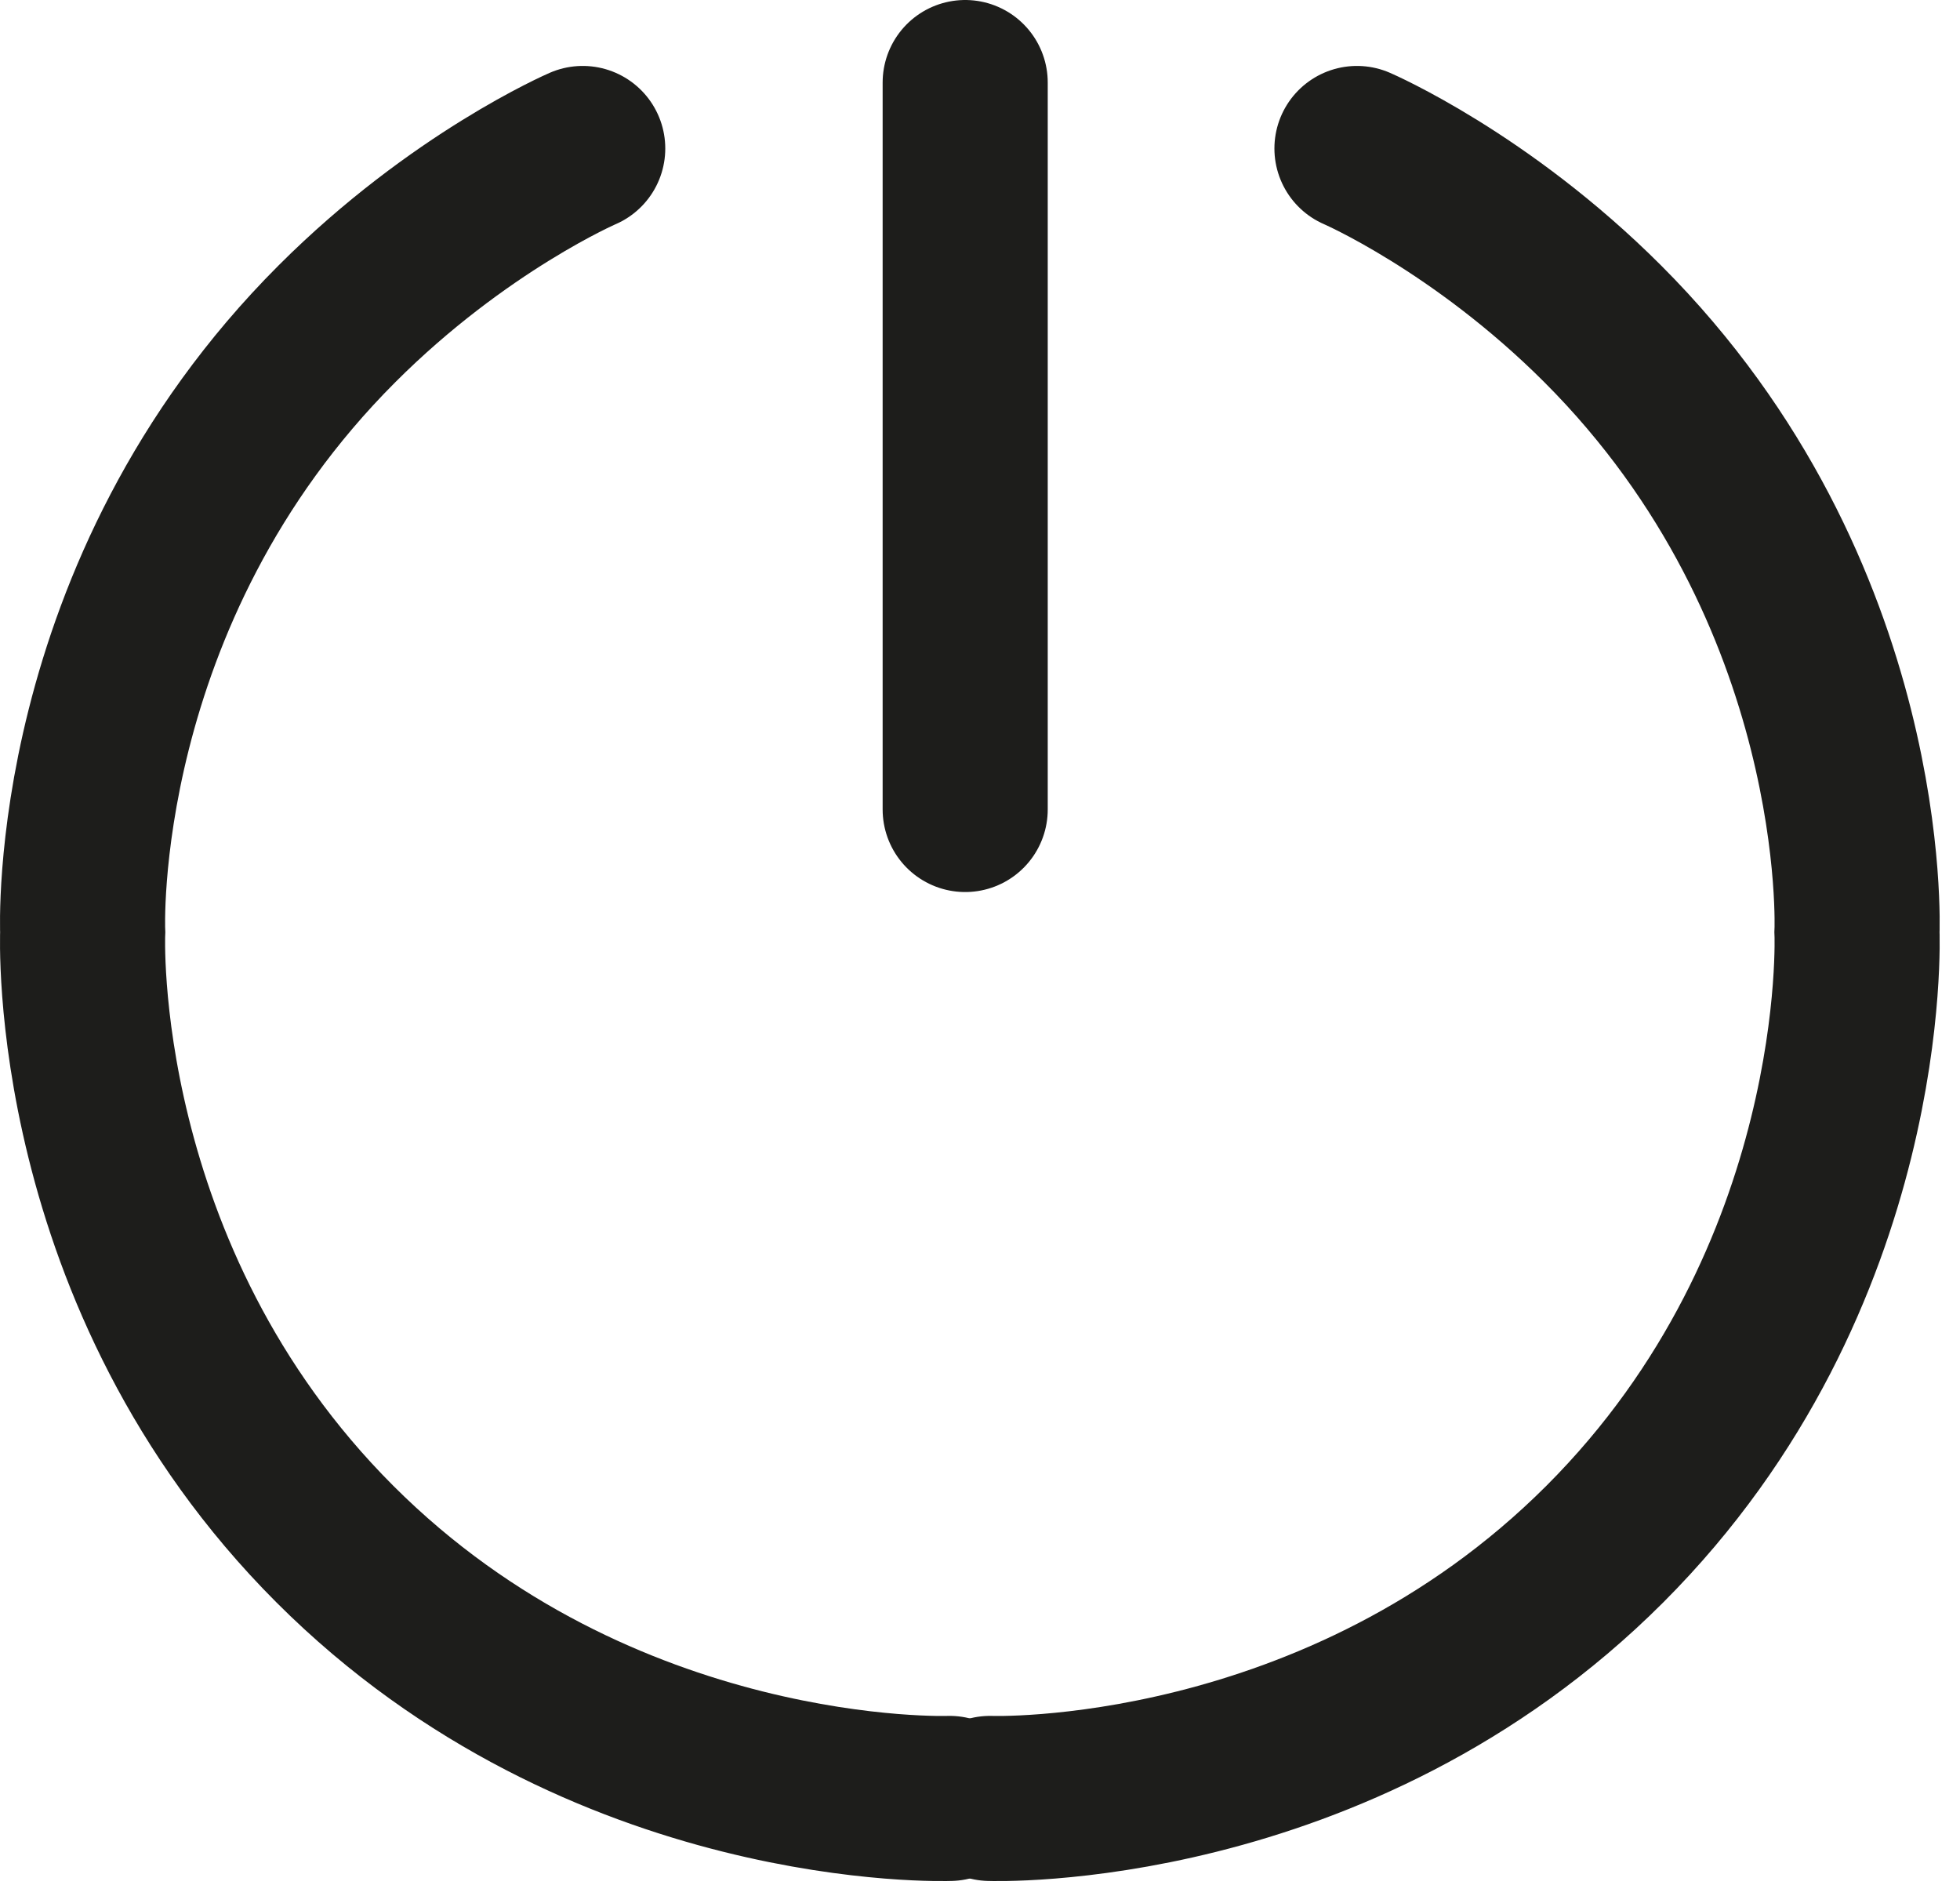
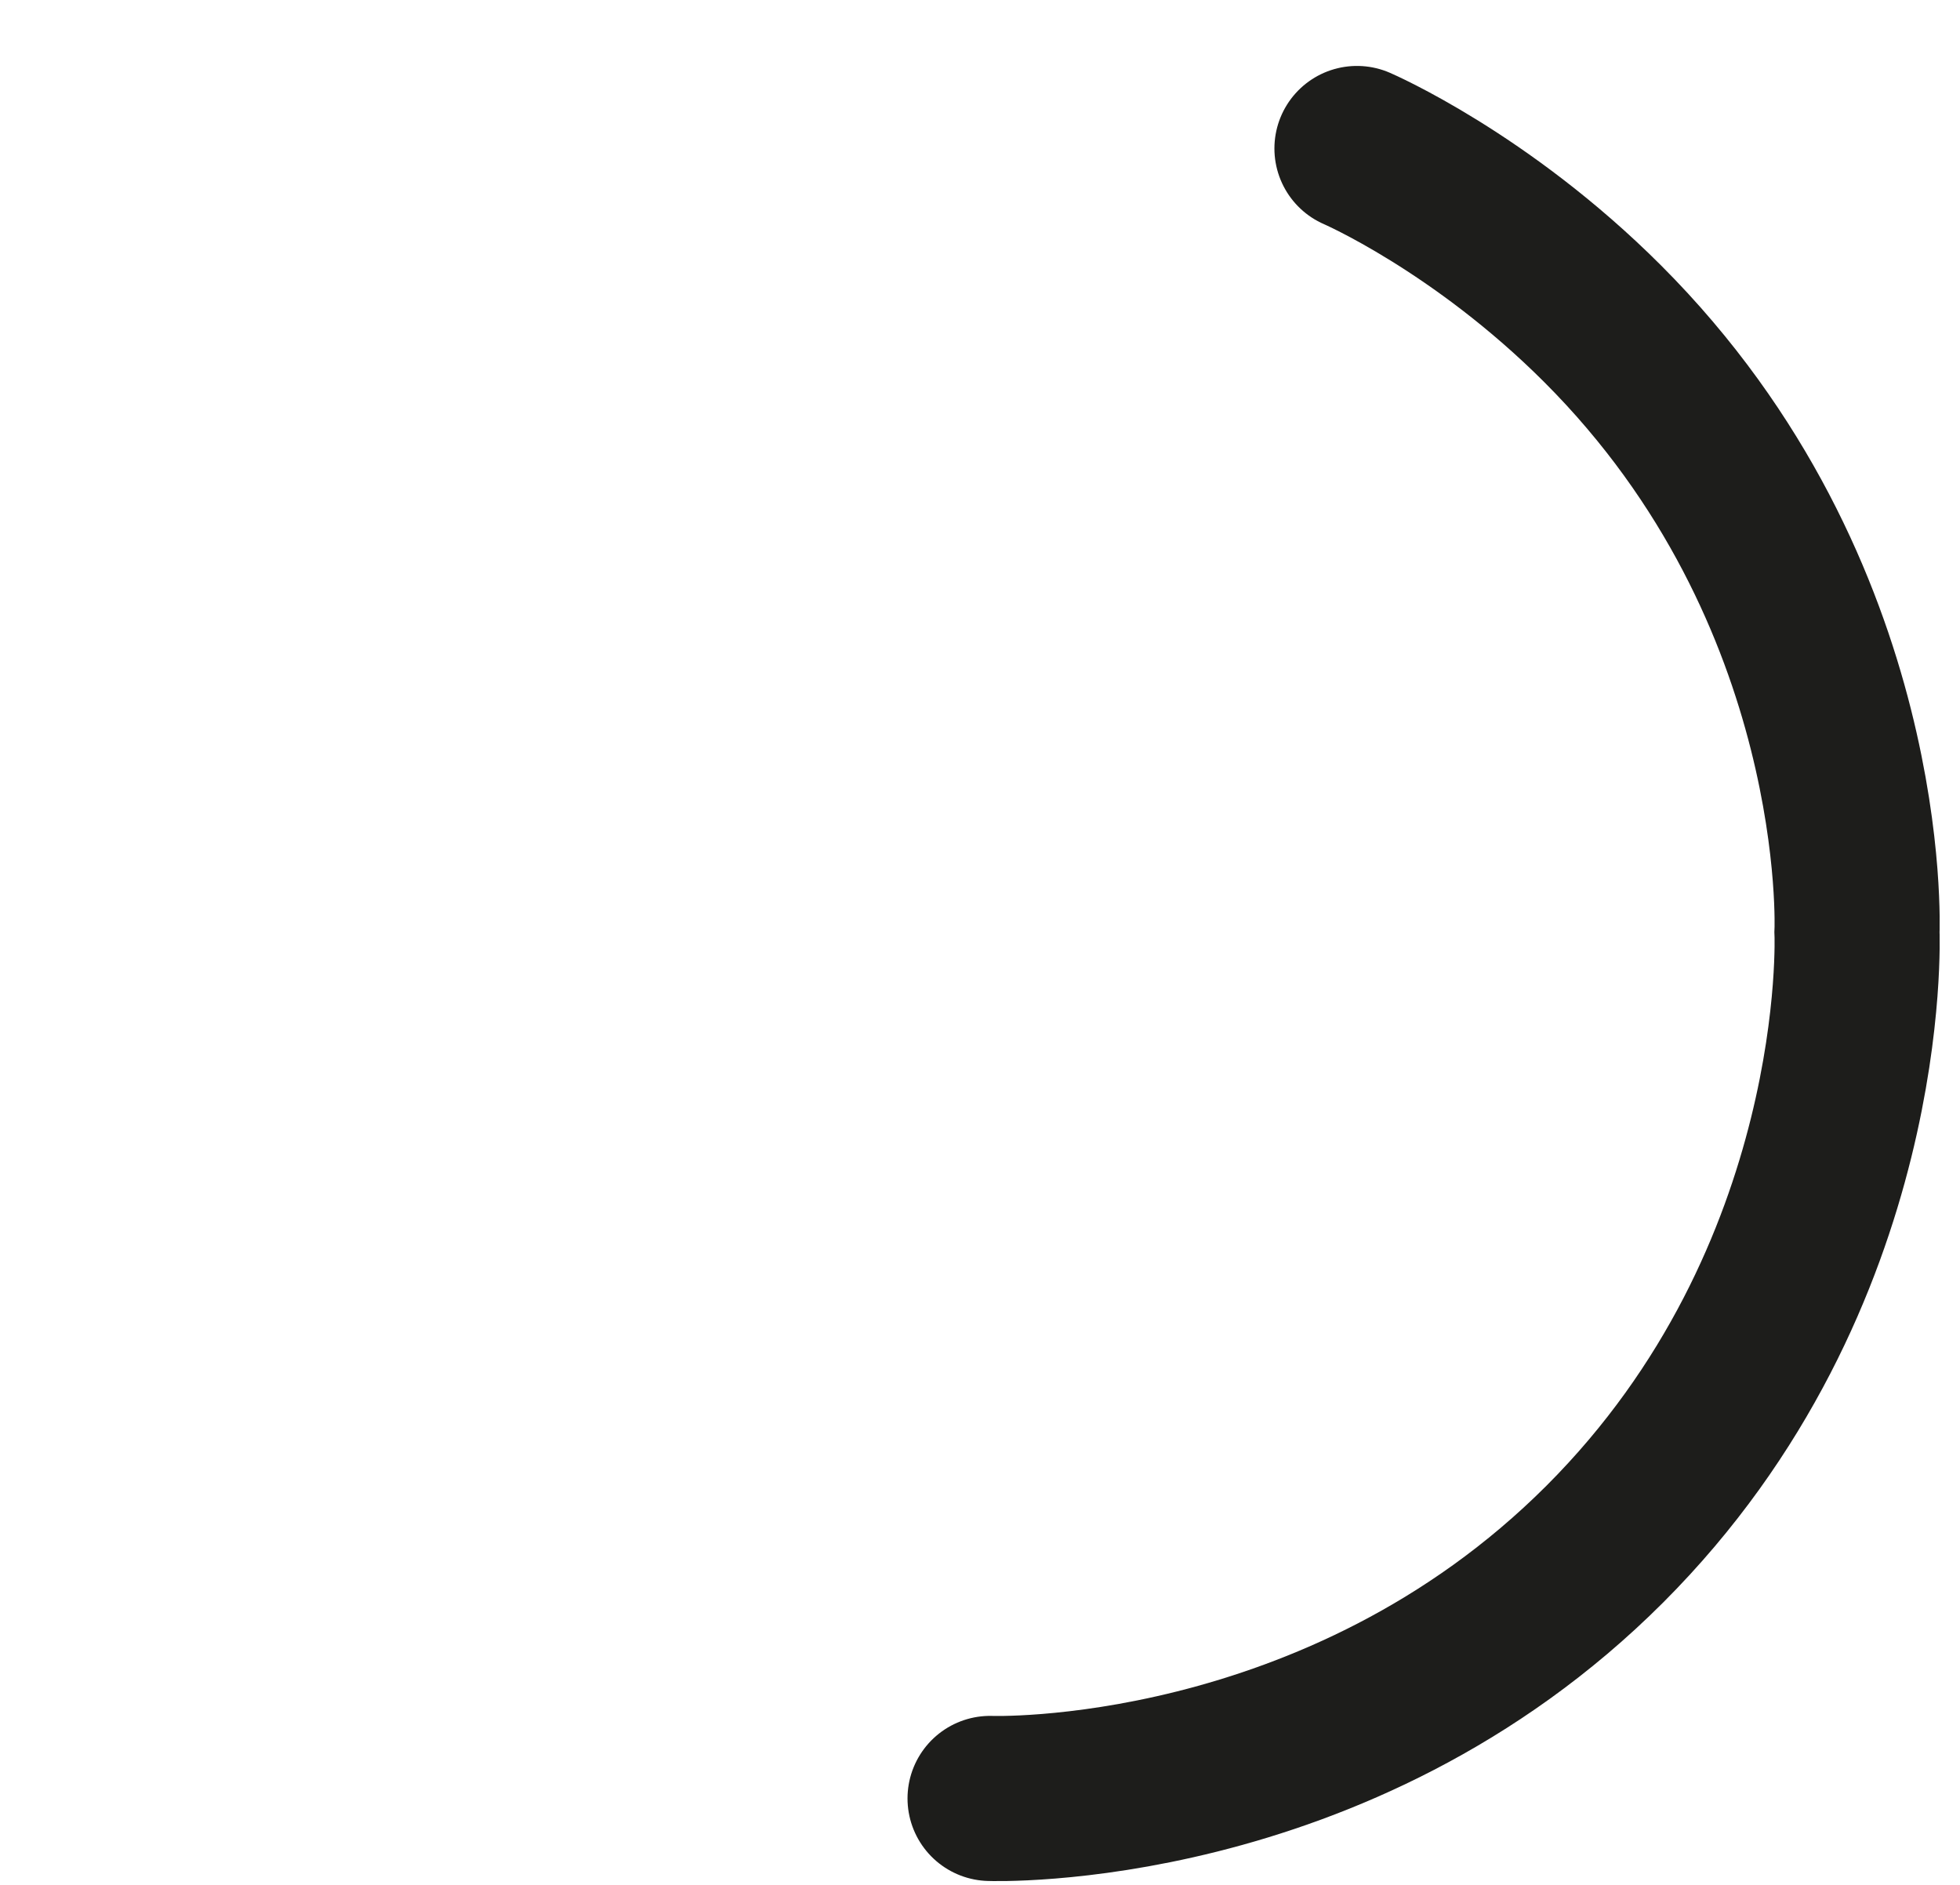
<svg xmlns="http://www.w3.org/2000/svg" width="52px" height="50px" viewBox="0 0 52 50" version="1.1">
  <title>Group 7</title>
  <desc>Created with Sketch.</desc>
  <g id="Page-1" stroke="none" stroke-width="1" fill="none" fill-rule="evenodd" stroke-linecap="round">
    <g id="Group-7" transform="translate(2, 2)" stroke="#1D1D1B" stroke-width="4.38">
-       <path d="M23.193,45.707 C23.193,45.707 13.972,46.048 6.884,38.96 C-0.204,31.872 0.194,22.728 0.194,22.728 C0.194,22.728 -0.203,13.731 6.94,6.589 C10.172,3.357 13.46,1.939 13.46,1.939" id="Stroke-1" />
      <path d="M24.267,45.707 C24.267,45.707 33.489,46.048 40.577,38.96 C47.664,31.872 47.267,22.728 47.267,22.728 C47.267,22.728 47.663,13.731 40.52,6.589 C37.288,3.357 34.001,1.939 34.001,1.939" id="Stroke-3" />
-       <path d="M23.607,0.19 L23.607,19.473" id="Stroke-5" />
    </g>
  </g>
</svg>